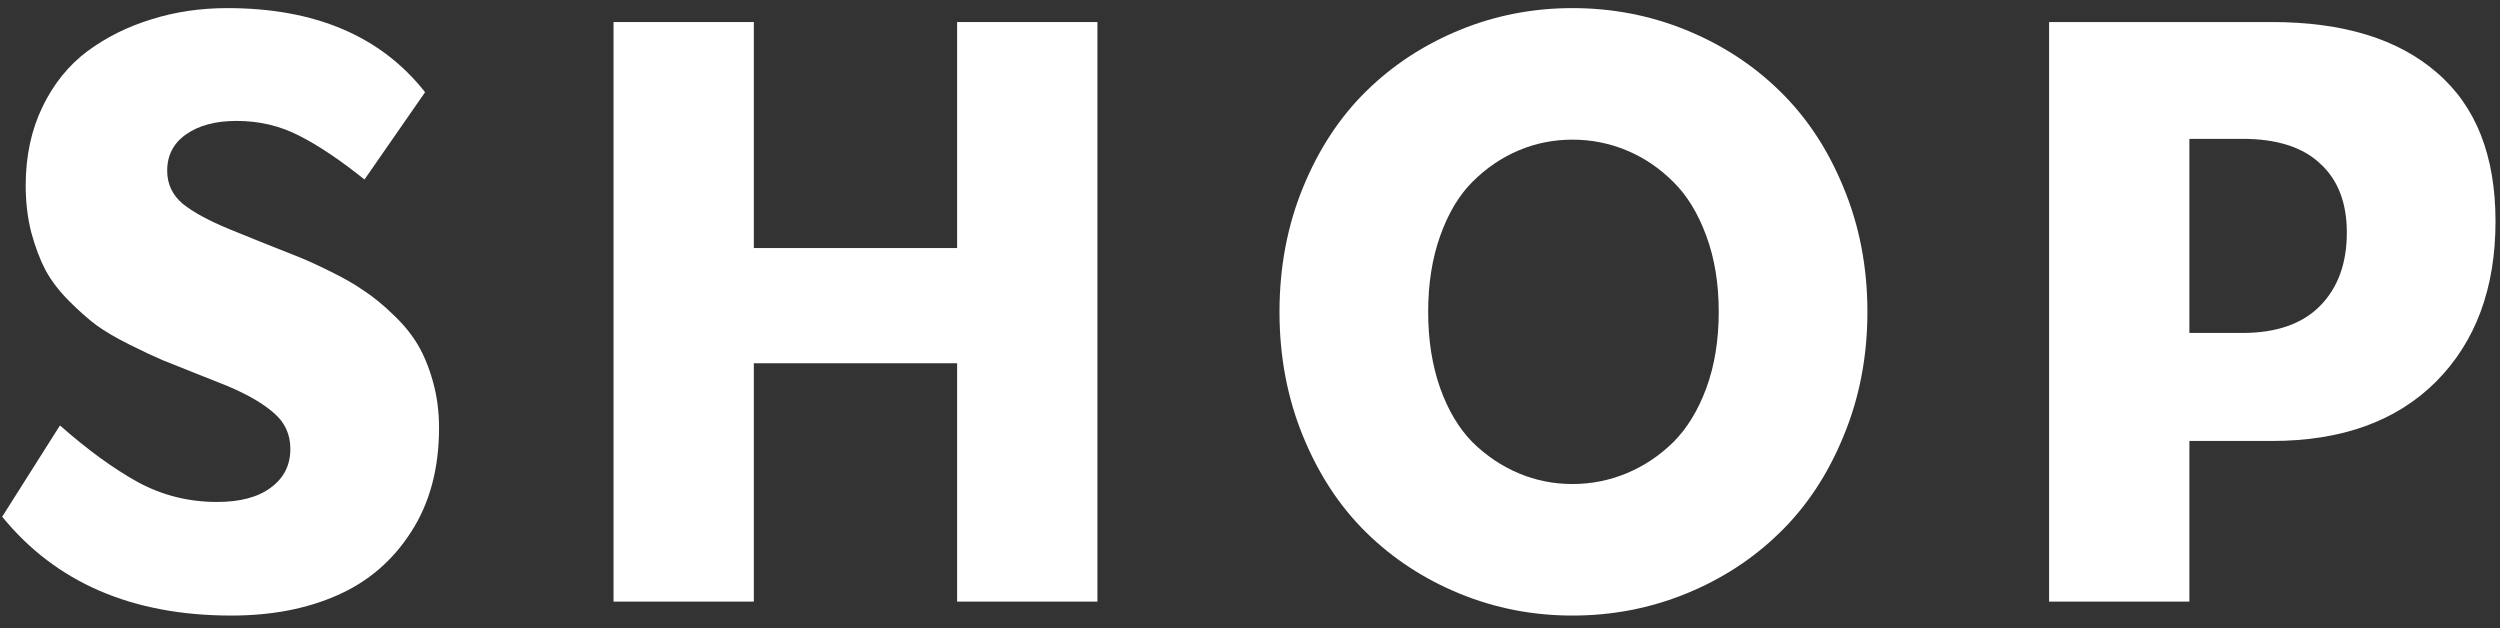
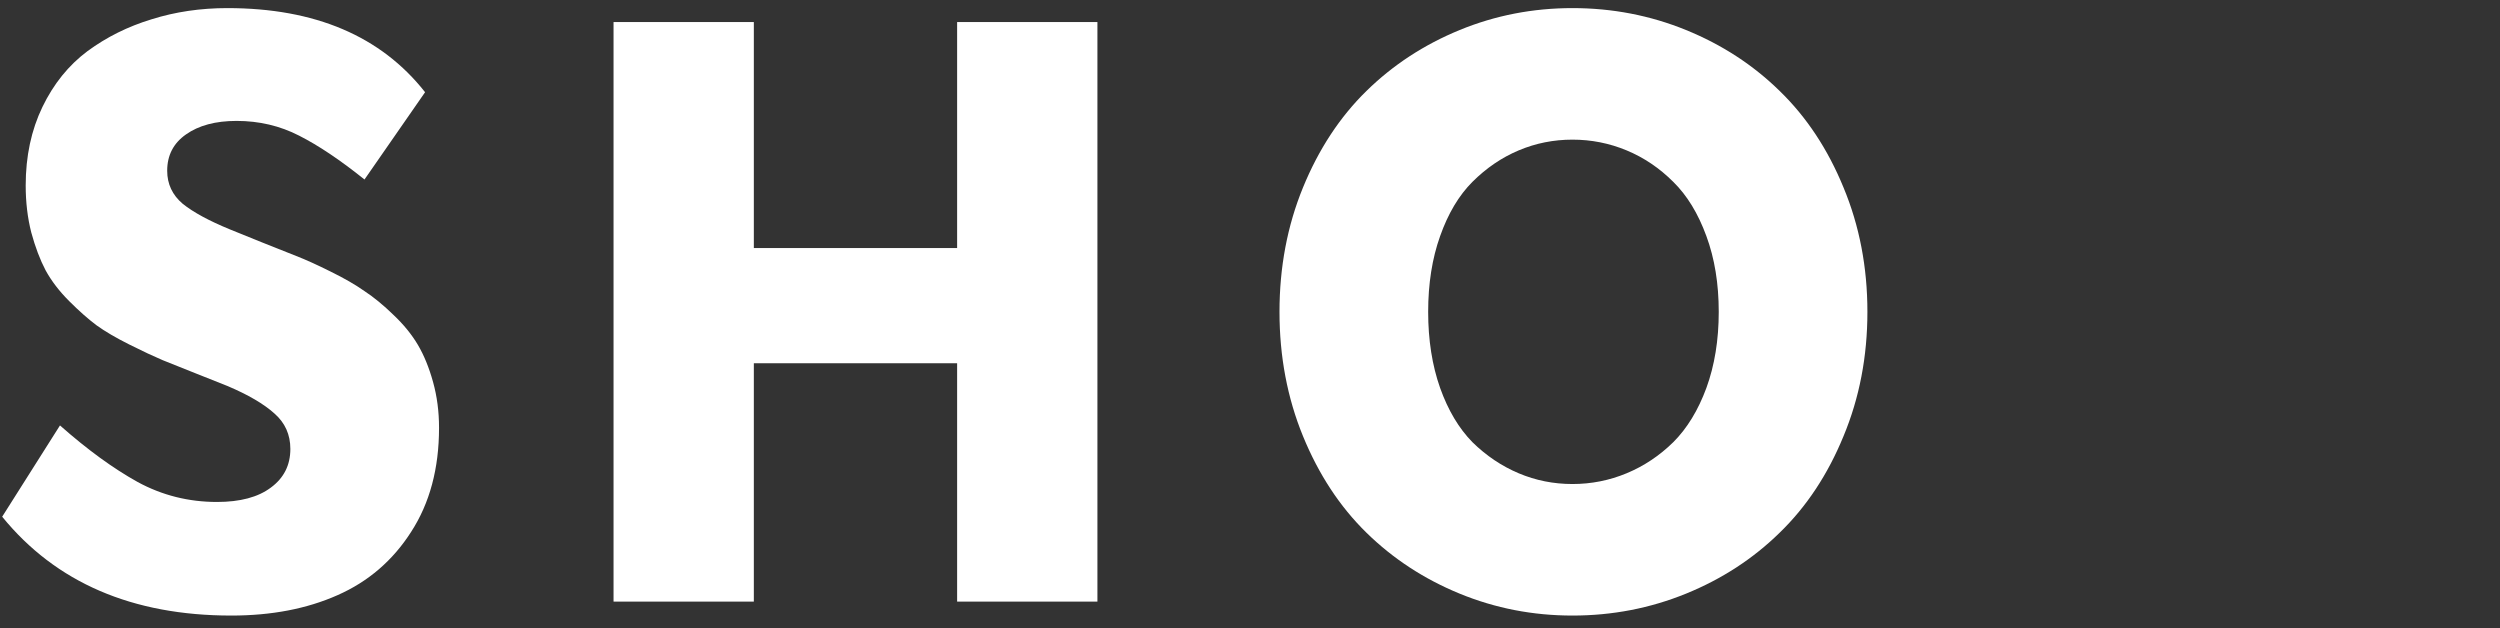
<svg xmlns="http://www.w3.org/2000/svg" width="187" height="47" viewBox="0 0 187 47" fill="none">
  <rect x="0" y="0" width="187" height="47" fill="#333333" stroke="none" />
-   <path d="M169.938 1.649C175.265 1.649 179.379 2.912 182.281 5.436C185.203 7.94 186.664 11.647 186.664 16.557C186.664 21.566 185.183 25.561 182.221 28.542C179.26 31.504 175.165 32.984 169.938 32.984H163.766V45H153.271V1.649H169.938ZM163.766 24.905H167.731C170.276 24.905 172.214 24.229 173.545 22.877C174.877 21.526 175.543 19.697 175.543 17.391C175.543 15.165 174.877 13.446 173.545 12.233C172.233 11.001 170.296 10.385 167.731 10.385H163.766V24.905Z" fill="white" />
-   <path d="M117.62 46.044C114.658 46.044 111.846 45.497 109.182 44.404C106.519 43.311 104.193 41.79 102.206 39.842C100.218 37.894 98.638 35.489 97.465 32.627C96.292 29.765 95.706 26.664 95.706 23.325C95.706 19.986 96.292 16.885 97.465 14.023C98.638 11.161 100.218 8.756 102.206 6.808C104.193 4.86 106.519 3.339 109.182 2.246C111.846 1.153 114.658 0.606 117.62 0.606C120.601 0.606 123.433 1.153 126.117 2.246C128.8 3.339 131.136 4.86 133.123 6.808C135.131 8.756 136.721 11.161 137.894 14.023C139.086 16.885 139.682 19.986 139.682 23.325C139.682 26.664 139.086 29.765 137.894 32.627C136.721 35.489 135.131 37.894 133.123 39.842C131.136 41.79 128.8 43.311 126.117 44.404C123.433 45.497 120.601 46.044 117.62 46.044ZM113.595 35.4C114.867 35.937 116.208 36.205 117.62 36.205C119.031 36.205 120.382 35.937 121.674 35.4C122.966 34.863 124.129 34.088 125.163 33.074C126.196 32.041 127.021 30.689 127.637 29.02C128.253 27.33 128.562 25.432 128.562 23.325C128.562 21.218 128.253 19.33 127.637 17.66C127.021 15.971 126.196 14.619 125.163 13.605C124.129 12.572 122.966 11.787 121.674 11.25C120.382 10.713 119.031 10.445 117.62 10.445C116.208 10.445 114.867 10.713 113.595 11.25C112.323 11.787 111.17 12.572 110.136 13.605C109.123 14.619 108.318 15.971 107.721 17.66C107.125 19.33 106.827 21.218 106.827 23.325C106.827 25.432 107.125 27.33 107.721 29.02C108.318 30.689 109.123 32.041 110.136 33.074C111.17 34.088 112.323 34.863 113.595 35.4Z" fill="white" />
+   <path d="M117.62 46.044C114.658 46.044 111.846 45.497 109.182 44.404C106.519 43.311 104.193 41.79 102.206 39.842C100.218 37.894 98.638 35.489 97.465 32.627C96.292 29.765 95.706 26.664 95.706 23.325C95.706 19.986 96.292 16.885 97.465 14.023C98.638 11.161 100.218 8.756 102.206 6.808C104.193 4.86 106.519 3.339 109.182 2.246C111.846 1.153 114.658 0.606 117.62 0.606C120.601 0.606 123.433 1.153 126.117 2.246C128.8 3.339 131.136 4.86 133.123 6.808C135.131 8.756 136.721 11.161 137.894 14.023C139.086 16.885 139.682 19.986 139.682 23.325C139.682 26.664 139.086 29.765 137.894 32.627C136.721 35.489 135.131 37.894 133.123 39.842C131.136 41.79 128.8 43.311 126.117 44.404C123.433 45.497 120.601 46.044 117.62 46.044M113.595 35.4C114.867 35.937 116.208 36.205 117.62 36.205C119.031 36.205 120.382 35.937 121.674 35.4C122.966 34.863 124.129 34.088 125.163 33.074C126.196 32.041 127.021 30.689 127.637 29.02C128.253 27.33 128.562 25.432 128.562 23.325C128.562 21.218 128.253 19.33 127.637 17.66C127.021 15.971 126.196 14.619 125.163 13.605C124.129 12.572 122.966 11.787 121.674 11.25C120.382 10.713 119.031 10.445 117.62 10.445C116.208 10.445 114.867 10.713 113.595 11.25C112.323 11.787 111.17 12.572 110.136 13.605C109.123 14.619 108.318 15.971 107.721 17.66C107.125 19.33 106.827 21.218 106.827 23.325C106.827 25.432 107.125 27.33 107.721 29.02C108.318 30.689 109.123 32.041 110.136 33.074C111.17 34.088 112.323 34.863 113.595 35.4Z" fill="white" />
  <path d="M71.593 18.554V1.649H82.087V45H71.593V27.171H56.387V45H45.893V1.649H56.387V18.554H71.593Z" fill="white" />
  <path d="M17.306 46.044C9.893 46.044 4.178 43.579 0.163 38.65L4.486 31.822C6.533 33.631 8.471 35.042 10.3 36.056C12.129 37.05 14.106 37.547 16.233 37.547C17.962 37.547 19.304 37.189 20.258 36.473C21.232 35.758 21.719 34.794 21.719 33.581C21.719 32.508 21.321 31.623 20.526 30.928C19.731 30.212 18.559 29.526 17.008 28.87C16.511 28.672 15.736 28.364 14.683 27.946C13.649 27.529 12.804 27.191 12.149 26.933C11.493 26.654 10.668 26.267 9.674 25.77C8.68 25.273 7.865 24.796 7.229 24.339C6.593 23.862 5.907 23.256 5.172 22.52C4.436 21.785 3.85 21.019 3.413 20.224C2.995 19.429 2.638 18.485 2.34 17.392C2.061 16.299 1.922 15.126 1.922 13.874C1.922 11.688 2.34 9.73 3.174 8C4.009 6.271 5.132 4.88 6.543 3.826C7.974 2.773 9.575 1.978 11.344 1.441C13.113 0.885 15.001 0.606 17.008 0.606C23.567 0.606 28.497 2.703 31.796 6.897L27.264 13.427C25.456 11.976 23.826 10.883 22.375 10.147C20.944 9.412 19.384 9.044 17.694 9.044C16.124 9.044 14.862 9.382 13.908 10.058C12.973 10.713 12.506 11.618 12.506 12.771C12.506 13.765 12.894 14.589 13.669 15.245C14.464 15.881 15.637 16.517 17.187 17.154C17.724 17.372 18.509 17.69 19.543 18.108C20.596 18.525 21.471 18.873 22.166 19.151C22.882 19.429 23.736 19.817 24.73 20.314C25.744 20.811 26.589 21.298 27.264 21.775C27.96 22.232 28.686 22.828 29.441 23.564C30.196 24.279 30.802 25.024 31.26 25.8C31.717 26.575 32.094 27.499 32.392 28.572C32.691 29.646 32.84 30.789 32.84 32.001C32.84 35.042 32.144 37.636 30.753 39.783C29.381 41.929 27.543 43.509 25.237 44.523C22.951 45.537 20.308 46.044 17.306 46.044Z" fill="white" />
</svg>